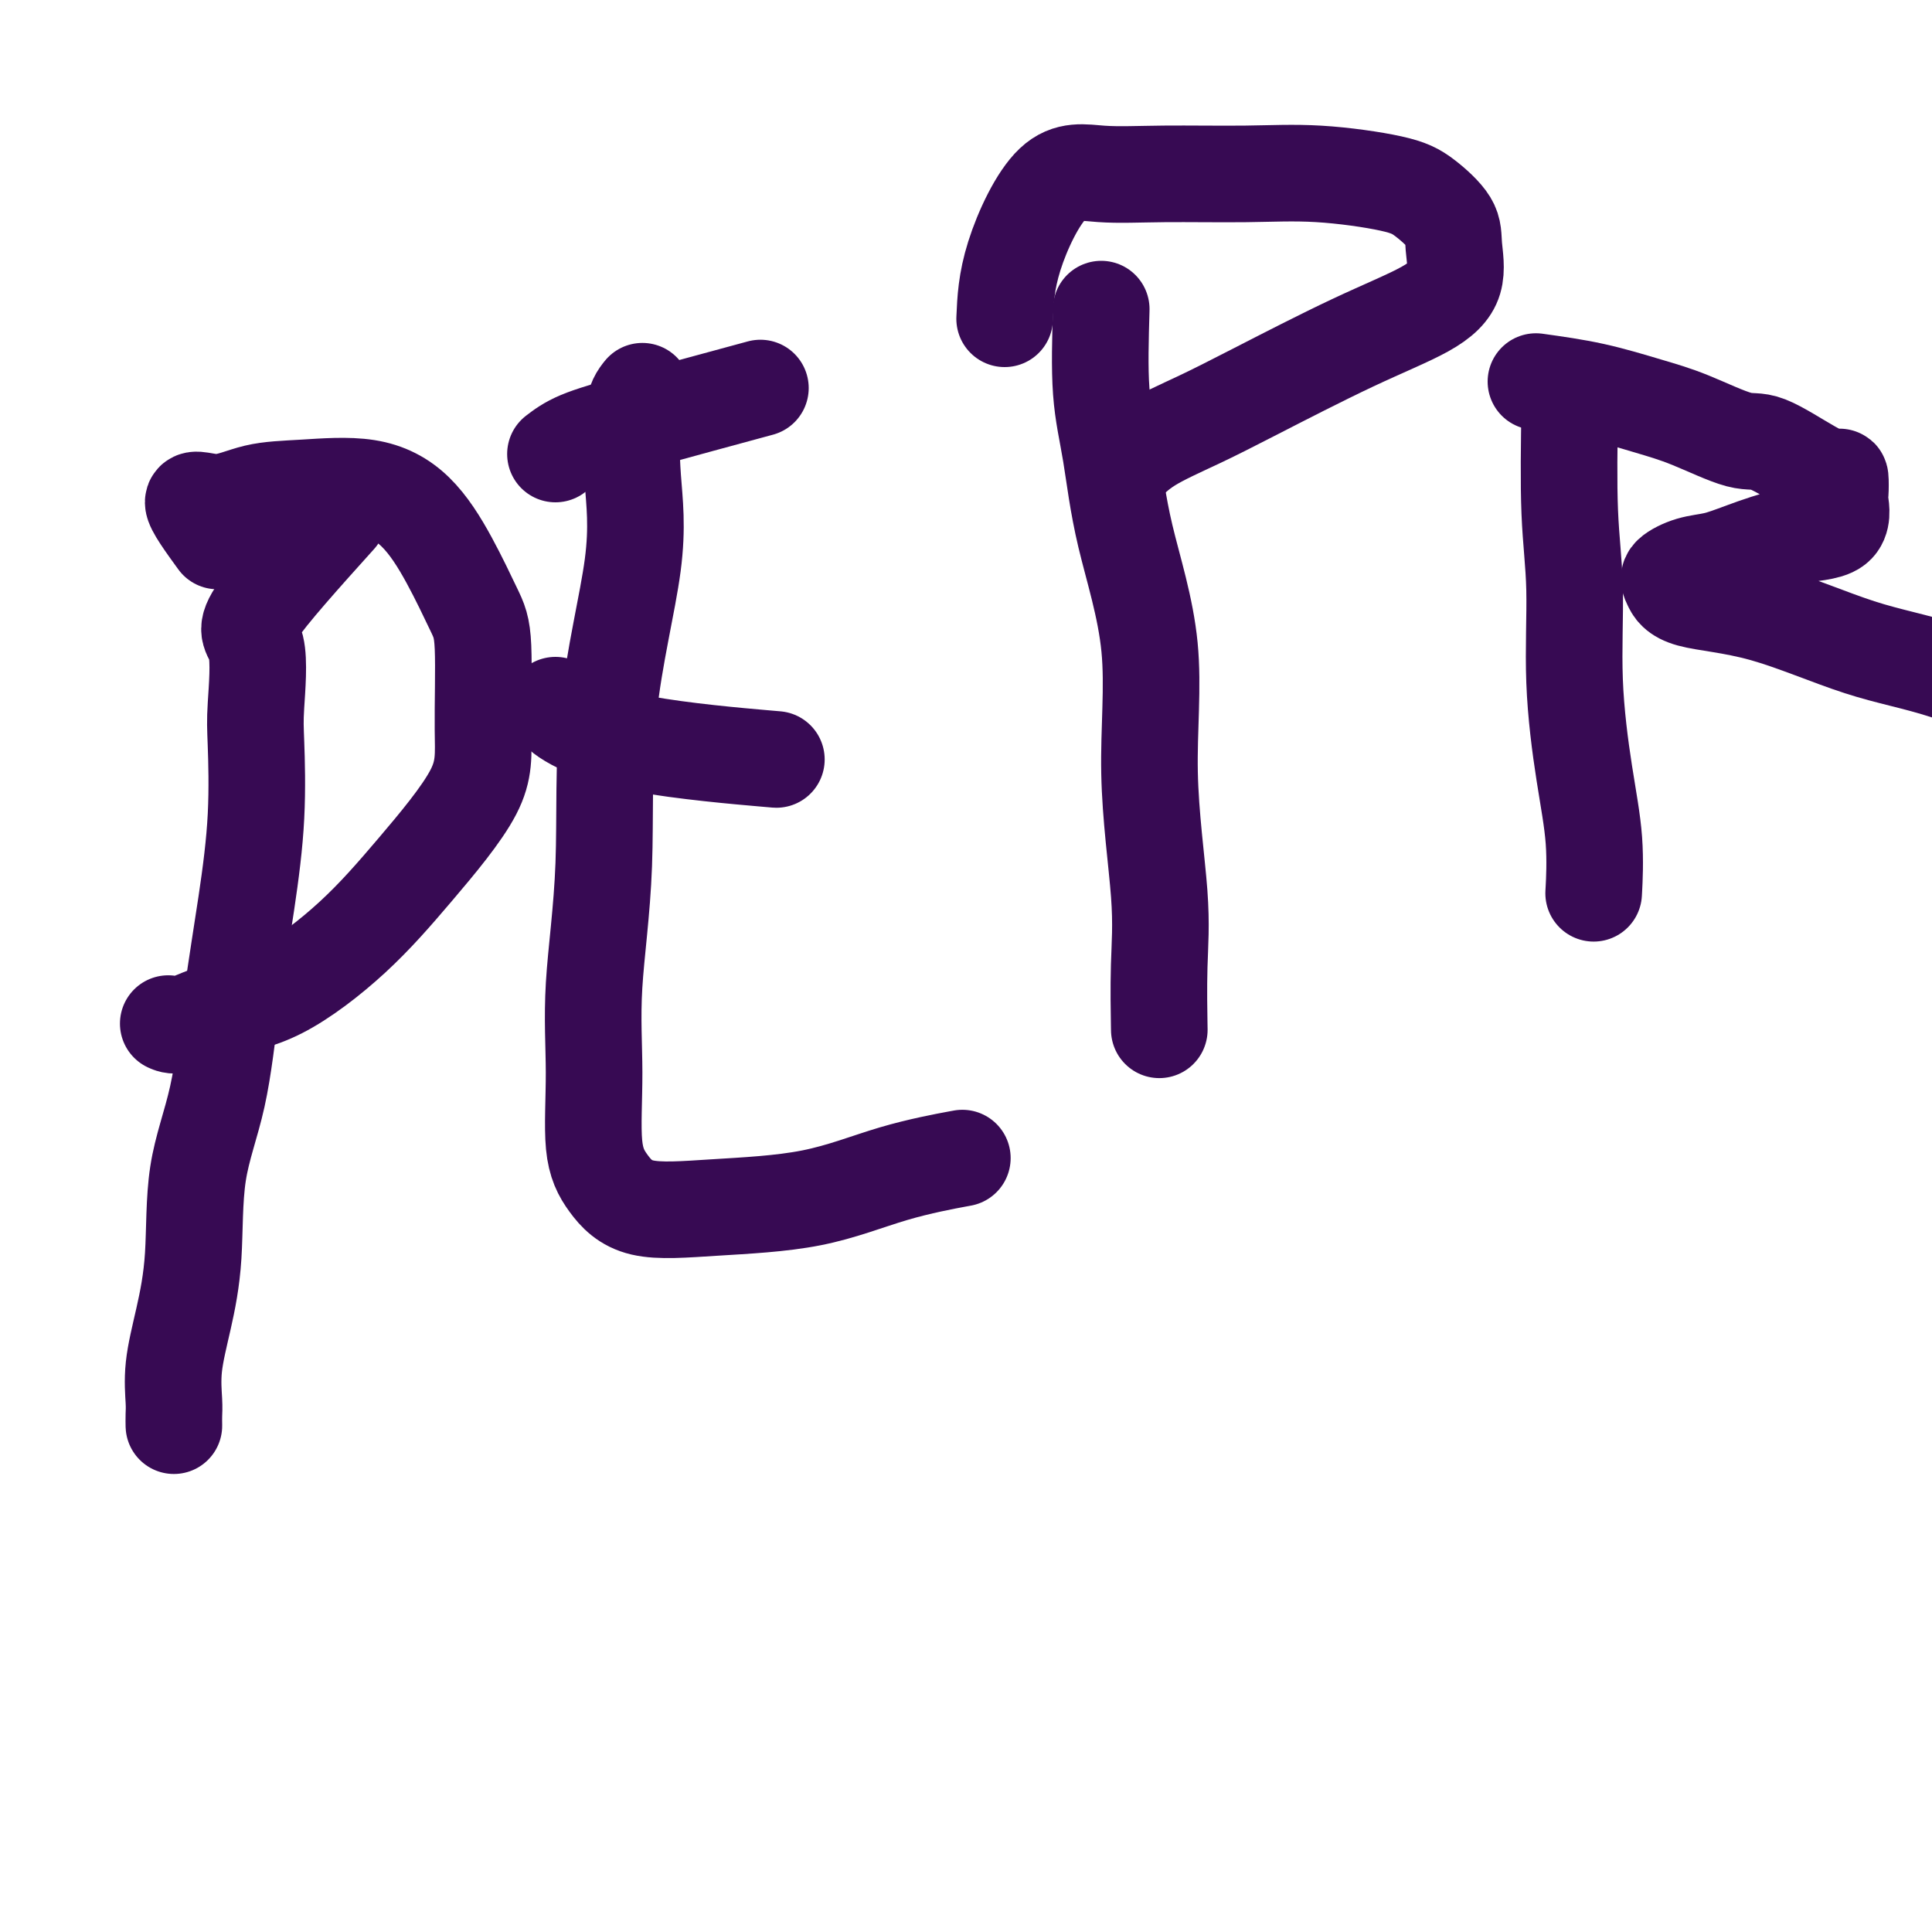
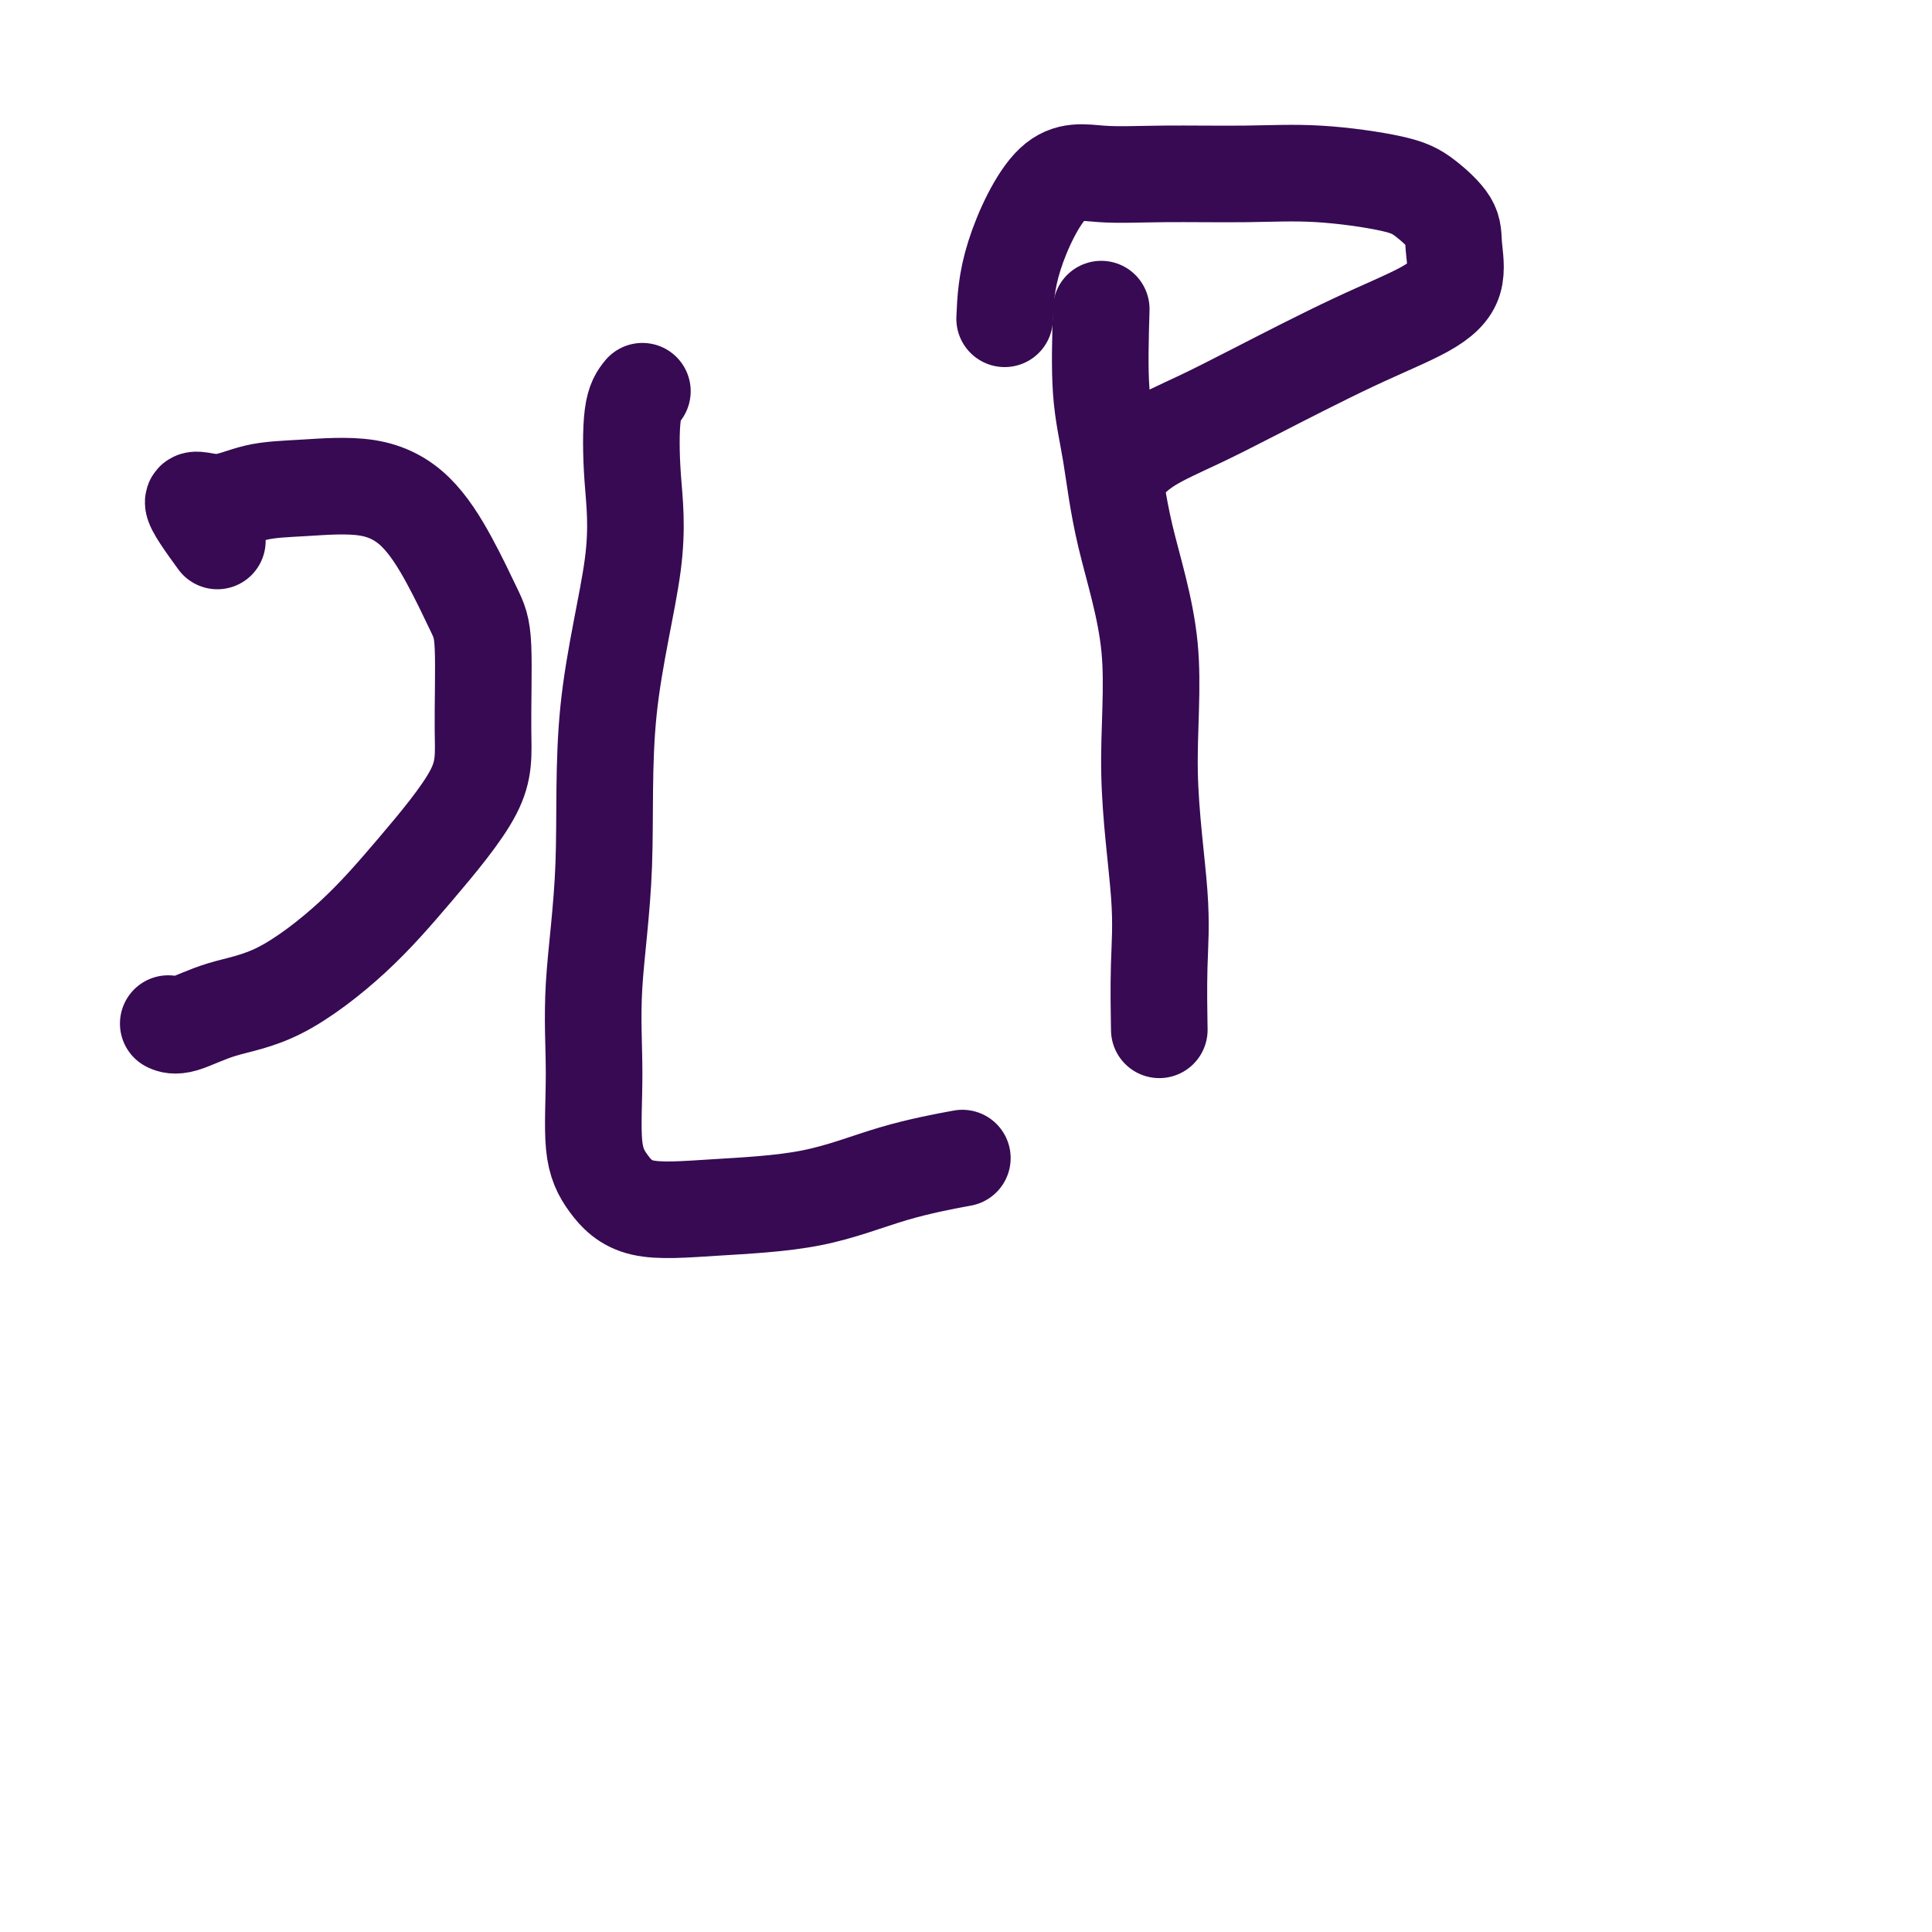
<svg xmlns="http://www.w3.org/2000/svg" viewBox="0 0 400 400" version="1.1">
  <g fill="none" stroke="#370A53" stroke-width="20" stroke-linecap="round" stroke-linejoin="round">
-     <path d="M70,107c-7.184,7.984 -14.369,15.968 -17,20c-2.631,4.032 -0.710,4.112 0,7c0.710,2.888 0.209,8.583 0,12c-0.209,3.417 -0.126,4.557 0,8c0.126,3.443 0.296,9.188 0,15c-0.296,5.812 -1.059,11.690 -2,18c-0.941,6.310 -2.062,13.051 -3,20c-0.938,6.949 -1.695,14.106 -3,20c-1.305,5.894 -3.159,10.524 -4,16c-0.841,5.476 -0.670,11.799 -1,17c-0.330,5.201 -1.160,9.282 -2,13c-0.840,3.718 -1.689,7.074 -2,10c-0.311,2.926 -0.083,5.424 0,7c0.083,1.576 0.022,2.232 0,3c-0.022,0.768 -0.006,1.648 0,2c0.006,0.352 0.003,0.176 0,0" />
    <path d="M45,112c-2.495,-3.435 -4.989,-6.871 -5,-8c-0.011,-1.129 2.463,0.048 5,0c2.537,-0.048 5.139,-1.323 8,-2c2.861,-0.677 5.981,-0.758 10,-1c4.019,-0.242 8.937,-0.645 13,0c4.063,0.645 7.270,2.339 10,5c2.730,2.661 4.982,6.289 7,10c2.018,3.711 3.801,7.505 5,10c1.199,2.495 1.813,3.691 2,8c0.187,4.309 -0.052,11.732 0,17c0.052,5.268 0.394,8.383 -2,13c-2.394,4.617 -7.523,10.737 -12,16c-4.477,5.263 -8.303,9.669 -13,14c-4.697,4.331 -10.264,8.586 -15,11c-4.736,2.414 -8.641,2.987 -12,4c-3.359,1.013 -6.174,2.465 -8,3c-1.826,0.535 -2.665,0.153 -3,0c-0.335,-0.153 -0.168,-0.076 0,0" />
    <path d="M133,81c-0.806,1.001 -1.611,2.001 -2,5c-0.389,2.999 -0.361,7.995 0,13c0.361,5.005 1.053,10.018 0,18c-1.053,7.982 -3.853,18.934 -5,30c-1.147,11.066 -0.640,22.247 -1,32c-0.360,9.753 -1.587,18.078 -2,25c-0.413,6.922 -0.011,12.440 0,18c0.011,5.560 -0.367,11.161 0,15c0.367,3.839 1.479,5.917 3,8c1.521,2.083 3.450,4.173 7,5c3.550,0.827 8.722,0.393 15,0c6.278,-0.393 13.662,-0.745 20,-2c6.338,-1.255 11.629,-3.415 17,-5c5.371,-1.585 10.820,-2.596 13,-3c2.180,-0.404 1.090,-0.202 0,0" />
-     <path d="M115,146c0.315,0.792 0.631,1.583 3,3c2.369,1.417 6.792,3.458 15,5c8.208,1.542 20.202,2.583 25,3c4.798,0.417 2.399,0.208 0,0" />
-     <path d="M115,94c1.298,-0.994 2.595,-1.988 5,-3c2.405,-1.012 5.917,-2.042 13,-4c7.083,-1.958 17.738,-4.845 22,-6c4.262,-1.155 2.131,-0.577 0,0" />
    <path d="M228,64c-0.177,6.086 -0.355,12.171 0,17c0.355,4.829 1.241,8.401 2,13c0.759,4.599 1.391,10.225 3,17c1.609,6.775 4.197,14.700 5,23c0.803,8.300 -0.177,16.975 0,26c0.177,9.025 1.511,18.398 2,25c0.489,6.602 0.132,10.431 0,15c-0.132,4.569 -0.038,9.877 0,12c0.038,2.123 0.019,1.062 0,0" />
    <path d="M208,66c0.167,-3.856 0.335,-7.712 2,-13c1.665,-5.288 4.828,-12.007 8,-15c3.172,-2.993 6.354,-2.261 10,-2c3.646,0.261 7.758,0.049 13,0c5.242,-0.049 11.615,0.065 17,0c5.385,-0.065 9.782,-0.309 15,0c5.218,0.309 11.258,1.173 15,2c3.742,0.827 5.187,1.619 7,3c1.813,1.381 3.995,3.351 5,5c1.005,1.649 0.831,2.979 1,5c0.169,2.021 0.679,4.735 0,7c-0.679,2.265 -2.547,4.082 -6,6c-3.453,1.918 -8.490,3.936 -15,7c-6.510,3.064 -14.494,7.175 -20,10c-5.506,2.825 -8.533,4.365 -12,6c-3.467,1.635 -7.373,3.366 -10,5c-2.627,1.634 -3.977,3.171 -5,4c-1.023,0.829 -1.721,0.951 -2,1c-0.279,0.049 -0.140,0.024 0,0" />
-     <path d="M325,84c-0.125,7.933 -0.250,15.866 0,22c0.250,6.134 0.876,10.468 1,16c0.124,5.532 -0.254,12.261 0,19c0.254,6.739 1.140,13.487 2,19c0.860,5.513 1.693,9.792 2,14c0.307,4.208 0.088,8.345 0,10c-0.088,1.655 -0.044,0.827 0,0" />
-     <path d="M318,79c4.026,0.564 8.053,1.127 12,2c3.947,0.873 7.815,2.054 11,3c3.185,0.946 5.687,1.655 9,3c3.313,1.345 7.438,3.324 10,4c2.562,0.676 3.562,0.048 6,1c2.438,0.952 6.313,3.484 9,5c2.687,1.516 4.187,2.017 5,2c0.813,-0.017 0.939,-0.553 1,0c0.061,0.553 0.058,2.196 0,3c-0.058,0.804 -0.170,0.769 0,2c0.170,1.231 0.623,3.730 -1,5c-1.623,1.270 -5.322,1.313 -9,2c-3.678,0.687 -7.337,2.017 -10,3c-2.663,0.983 -4.331,1.618 -6,2c-1.669,0.382 -3.339,0.510 -5,1c-1.661,0.490 -3.312,1.342 -4,2c-0.688,0.658 -0.412,1.123 0,2c0.412,0.877 0.961,2.166 4,3c3.039,0.834 8.568,1.212 15,3c6.432,1.788 13.765,4.984 20,7c6.235,2.016 11.371,2.850 18,5c6.629,2.150 14.751,5.614 18,7c3.249,1.386 1.624,0.693 0,0" />
  </g>
</svg>